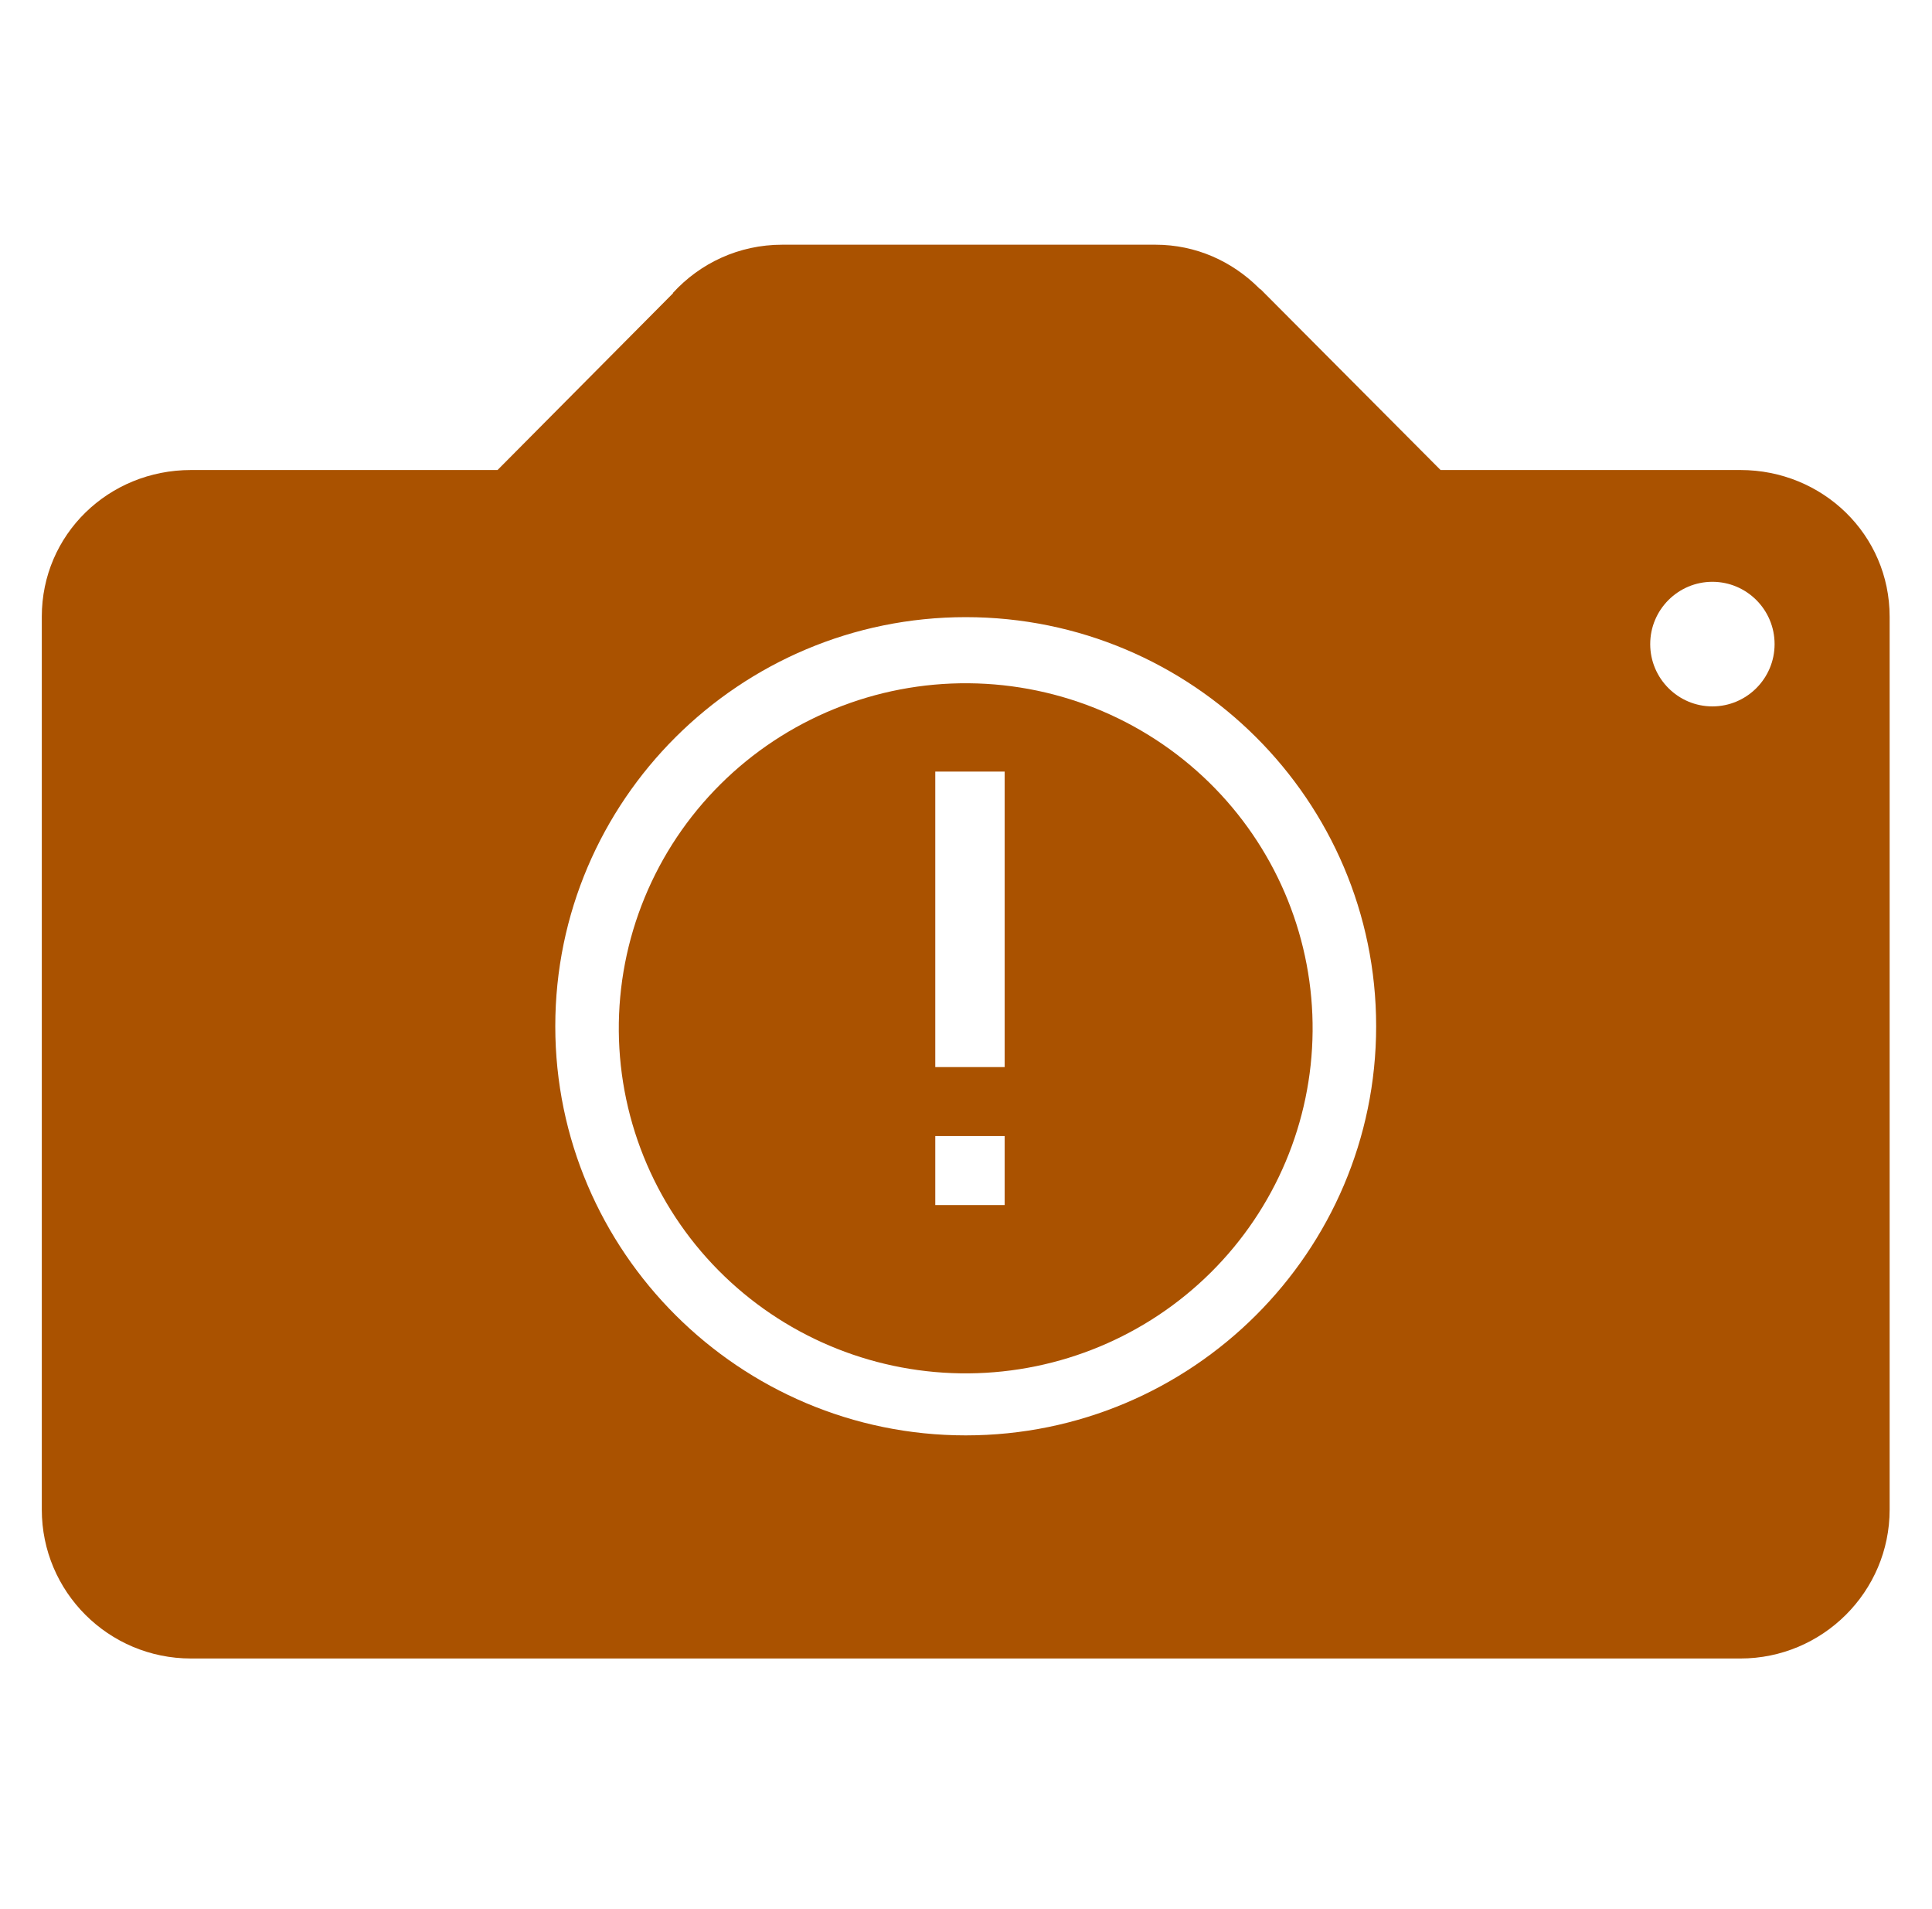
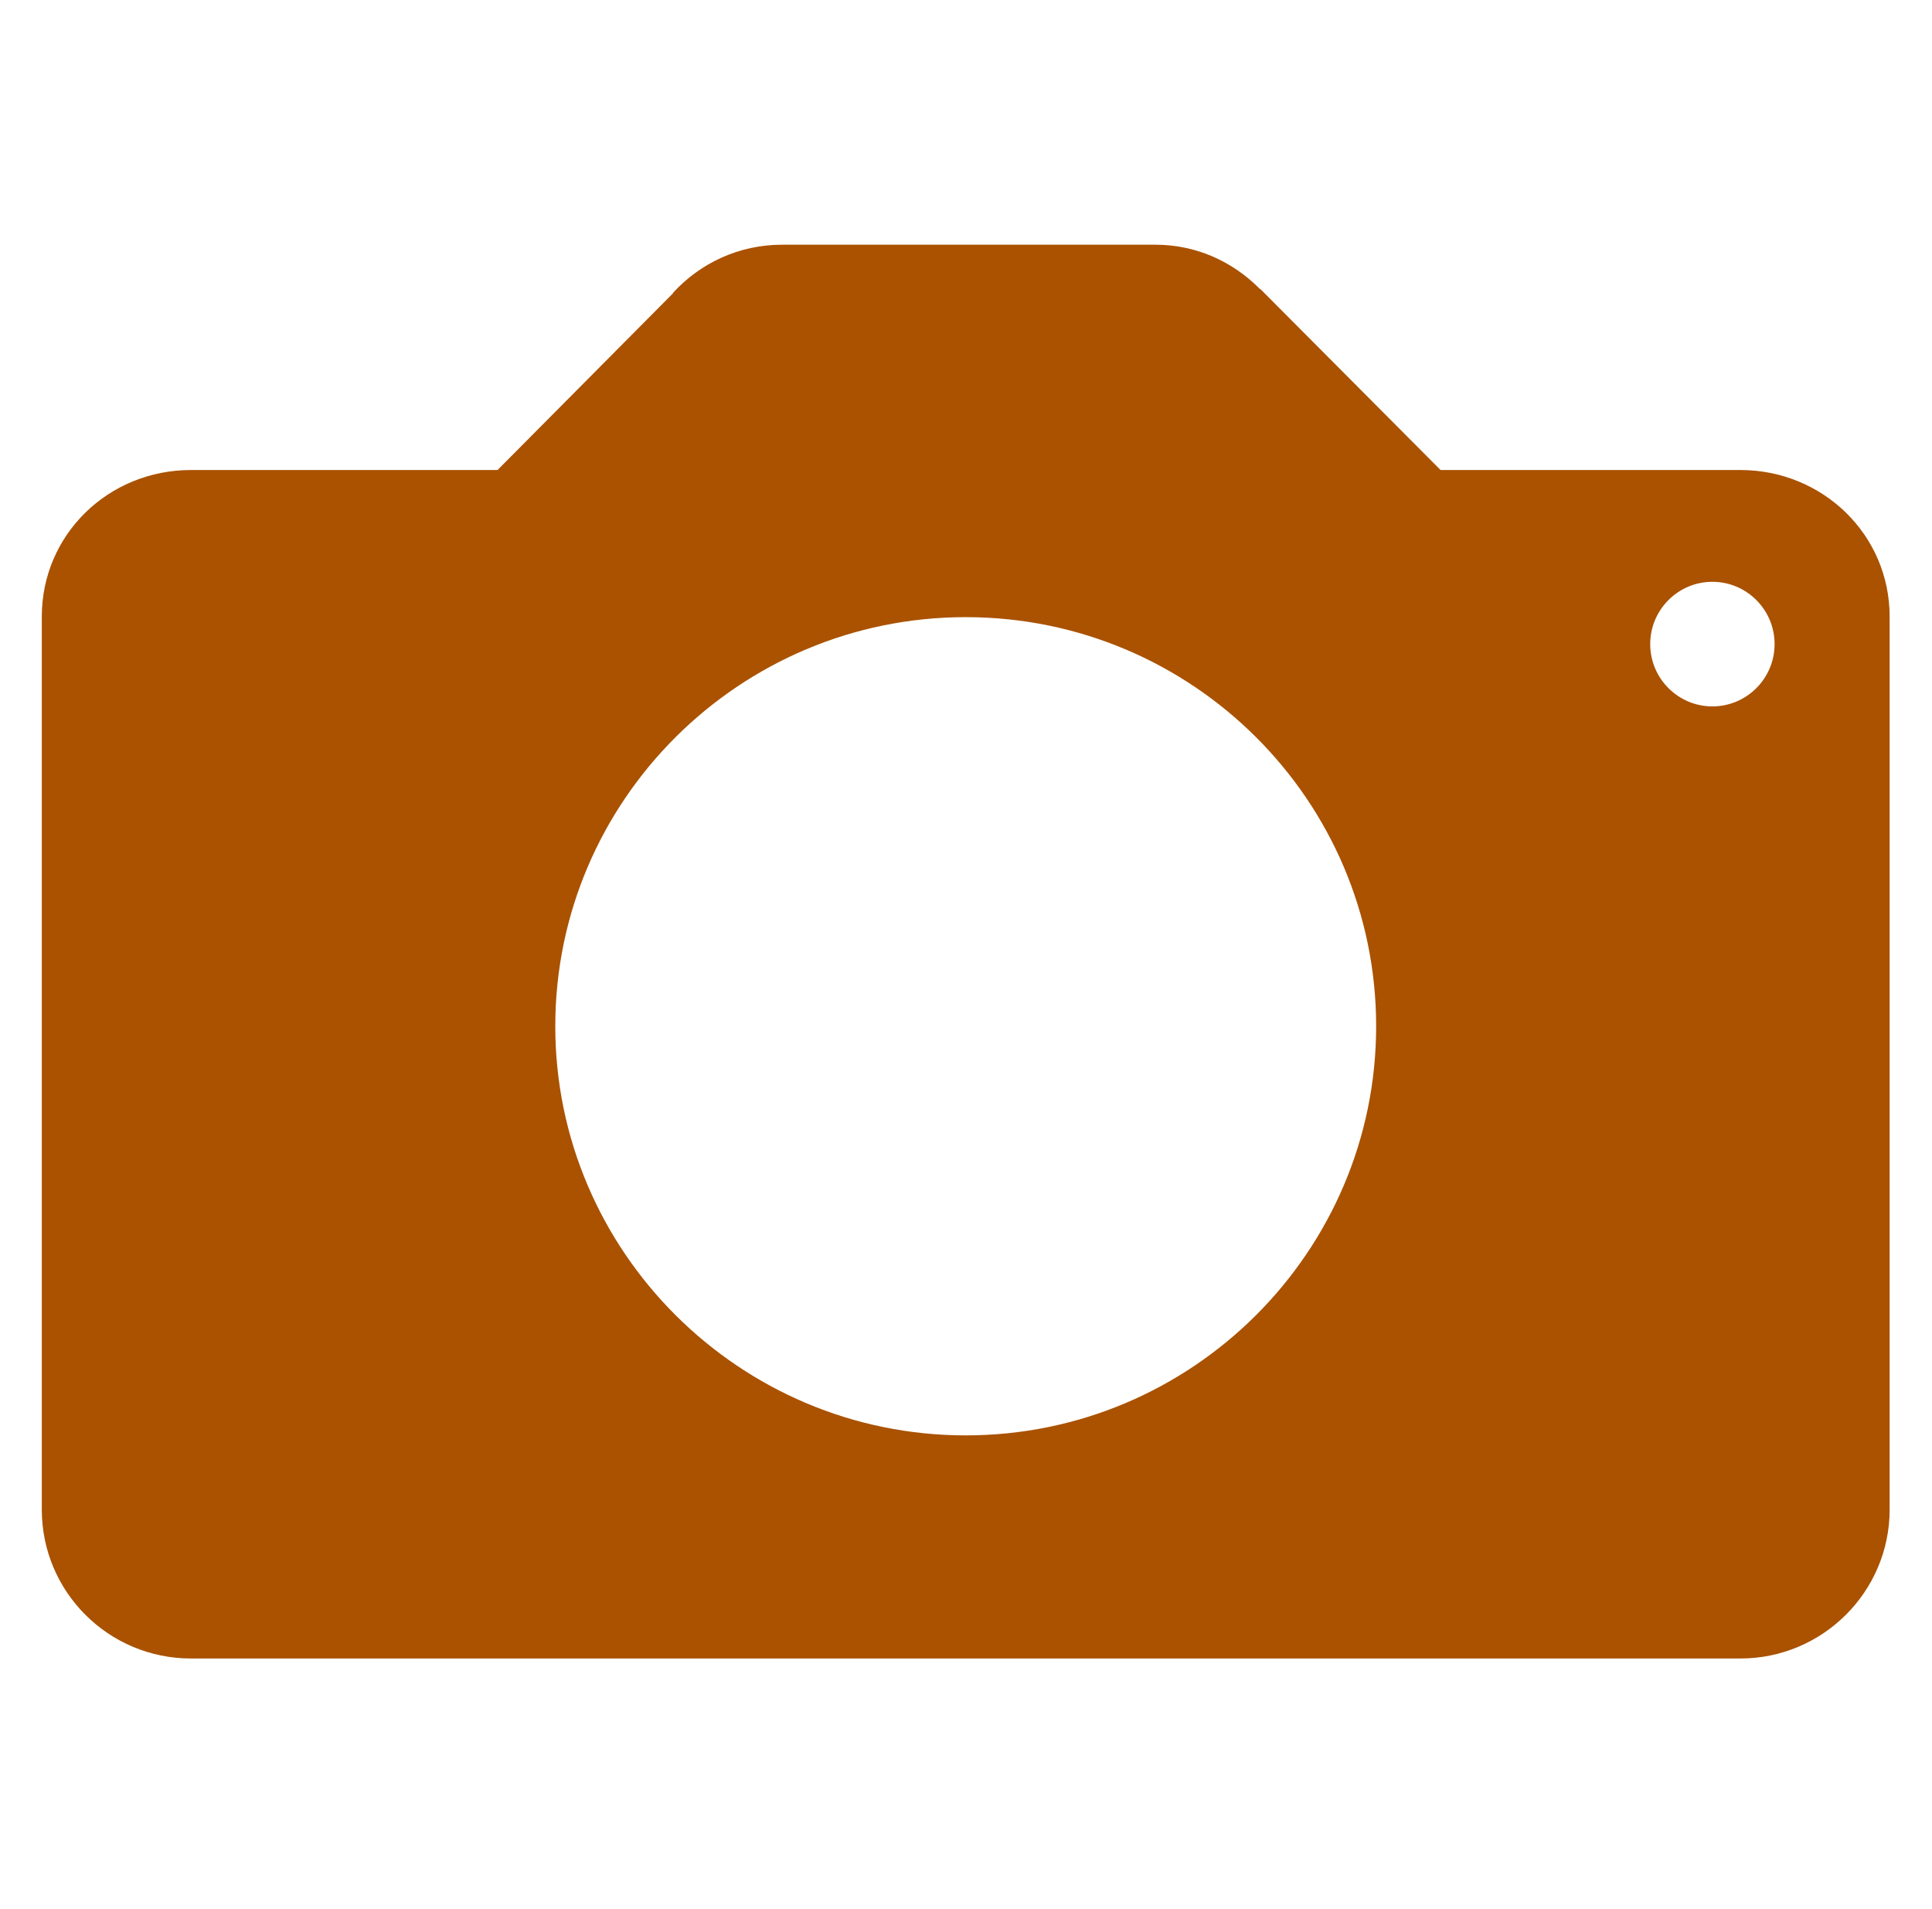
<svg xmlns="http://www.w3.org/2000/svg" width="82" height="81" viewBox="0 0 82 81" fill="none">
-   <path d="M73.867 19.947H61.142L53.525 12.297C53.525 12.297 53.487 12.26 53.468 12.26L53.431 12.222C52.3 11.097 50.772 10.385 49.038 10.385H33.202C31.354 10.385 29.714 11.172 28.564 12.428V12.447L21.117 19.947H8.108C4.602 19.947 1.774 22.685 1.774 26.172V64.066C1.774 67.553 4.602 70.385 8.108 70.385H73.867C77.355 70.385 80.202 67.553 80.202 64.066V26.172C80.202 22.685 77.355 19.947 73.867 19.947ZM40.988 60.916C31.392 60.916 23.568 53.116 23.568 43.553C23.568 33.972 31.392 26.191 40.988 26.191C50.603 26.191 58.408 33.972 58.408 43.553C58.408 53.116 50.603 60.916 40.988 60.916ZM72.679 29.979C71.228 29.979 70.04 28.797 70.04 27.335C70.04 25.872 71.228 24.691 72.679 24.691C74.131 24.691 75.319 25.872 75.319 27.335C75.319 28.797 74.131 29.979 72.679 29.979Z" fill="#AA5200" />
-   <path d="M30.758 54.173C29.352 52.823 28.23 51.207 27.459 49.42C26.687 47.633 26.281 45.712 26.264 43.767C26.247 41.823 26.619 39.895 27.36 38.095C28.1 36.295 29.193 34.66 30.576 33.285C31.958 31.91 33.602 30.823 35.412 30.087C37.221 29.35 39.16 28.98 41.115 28.997C43.071 29.014 45.003 29.418 46.799 30.185C48.596 30.953 50.22 32.068 51.579 33.467C54.261 36.229 55.745 39.928 55.711 43.767C55.678 47.607 54.129 51.28 51.399 53.995C48.669 56.71 44.976 58.25 41.115 58.284C37.255 58.317 33.535 56.841 30.758 54.173ZM39.696 32.745V45.285H42.641V32.745H39.696ZM39.696 48.213V51.142H42.641V48.213H39.696Z" fill="#AA5200" />
+   <path d="M73.867 19.947H61.142L53.525 12.297C53.525 12.297 53.487 12.26 53.468 12.26L53.431 12.222C52.3 11.097 50.772 10.385 49.038 10.385H33.202C31.354 10.385 29.714 11.172 28.564 12.428V12.447L21.117 19.947H8.108C4.602 19.947 1.774 22.685 1.774 26.172V64.066C1.774 67.553 4.602 70.385 8.108 70.385H73.867C77.355 70.385 80.202 67.553 80.202 64.066V26.172C80.202 22.685 77.355 19.947 73.867 19.947ZM40.988 60.916C31.392 60.916 23.568 53.116 23.568 43.553C23.568 33.972 31.392 26.191 40.988 26.191C50.603 26.191 58.408 33.972 58.408 43.553C58.408 53.116 50.603 60.916 40.988 60.916M72.679 29.979C71.228 29.979 70.04 28.797 70.04 27.335C70.04 25.872 71.228 24.691 72.679 24.691C74.131 24.691 75.319 25.872 75.319 27.335C75.319 28.797 74.131 29.979 72.679 29.979Z" fill="#AA5200" />
</svg>